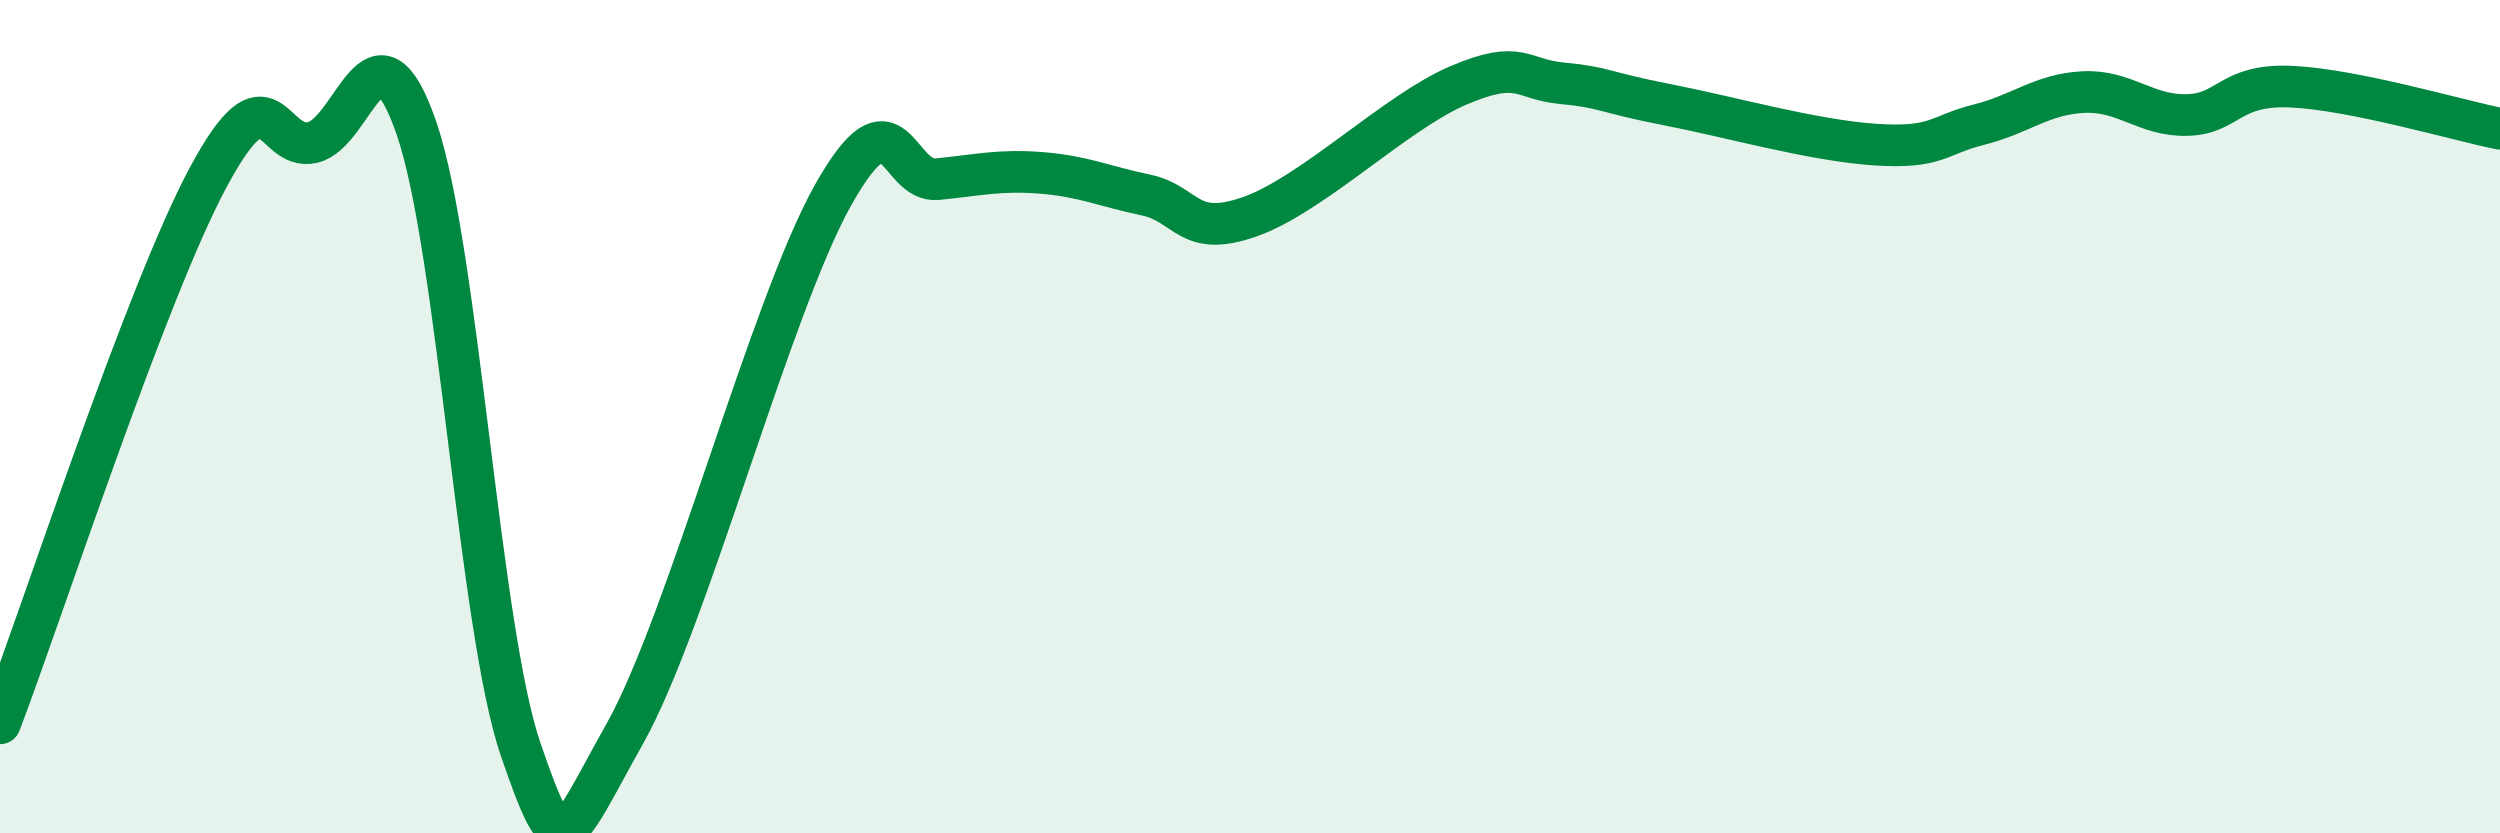
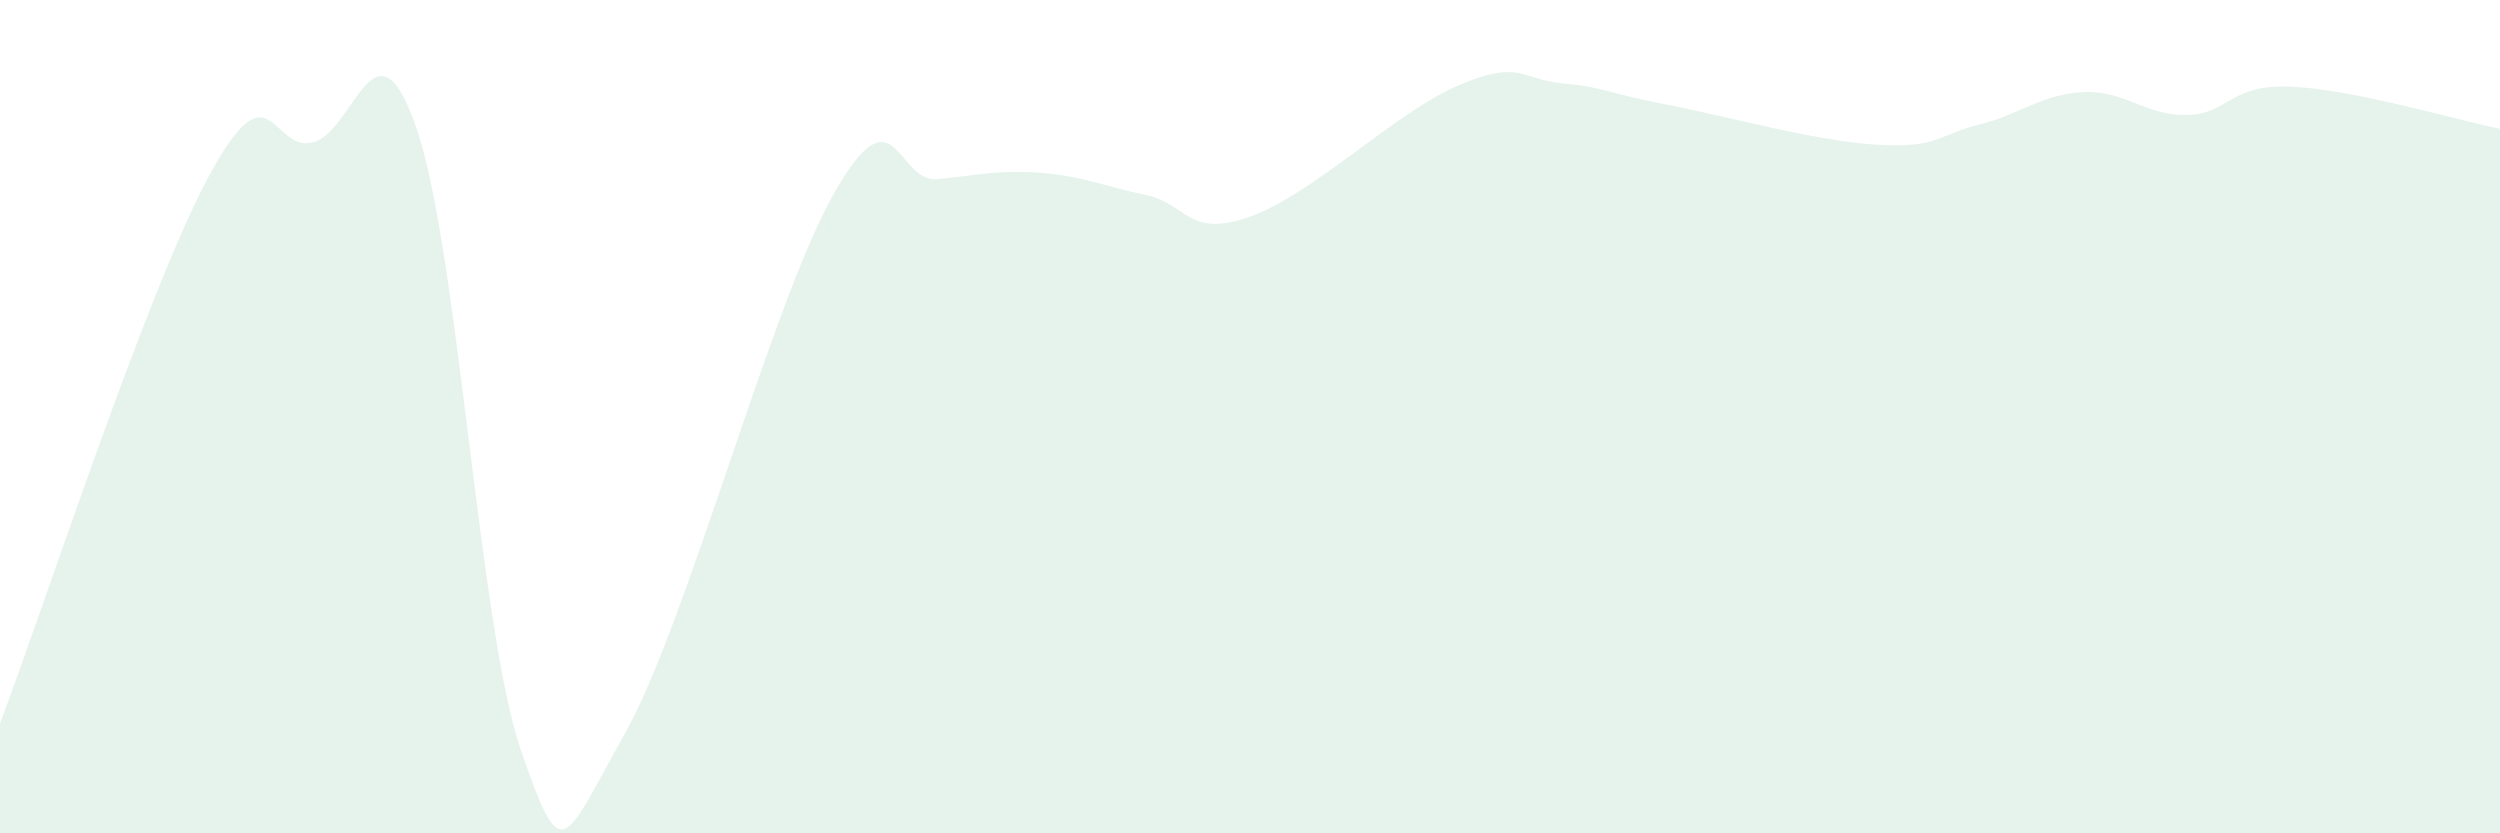
<svg xmlns="http://www.w3.org/2000/svg" width="60" height="20" viewBox="0 0 60 20">
  <path d="M 0,17.36 C 1,14.74 3.5,7.04 5,4.25 C 6.5,1.46 6.5,3.65 7.5,3.42 C 8.5,3.19 9,0.17 10,3.09 C 11,6.01 11.5,15.1 12.5,18 C 13.5,20.9 13.5,20.27 15,17.6 C 16.5,14.93 18.5,7.33 20,4.67 C 21.5,2.01 21.5,4.4 22.5,4.3 C 23.5,4.2 24,4.07 25,4.15 C 26,4.23 26.5,4.47 27.5,4.68 C 28.5,4.89 28.5,5.73 30,5.2 C 31.5,4.67 33.5,2.69 35,2.05 C 36.5,1.41 36.5,1.91 37.5,2 C 38.5,2.09 38.5,2.22 40,2.51 C 41.5,2.8 43.5,3.37 45,3.47 C 46.5,3.57 46.5,3.24 47.5,2.99 C 48.5,2.74 49,2.26 50,2.21 C 51,2.16 51.5,2.79 52.5,2.76 C 53.5,2.73 53.5,2.01 55,2.08 C 56.5,2.15 59,2.89 60,3.09L60 20L0 20Z" fill="#008740" opacity="0.1" stroke-linecap="round" stroke-linejoin="round" />
-   <path d="M 0,17.36 C 1,14.74 3.5,7.04 5,4.25 C 6.5,1.46 6.5,3.65 7.5,3.42 C 8.5,3.19 9,0.17 10,3.09 C 11,6.01 11.5,15.1 12.5,18 C 13.5,20.9 13.5,20.27 15,17.6 C 16.5,14.93 18.5,7.33 20,4.67 C 21.5,2.01 21.5,4.4 22.5,4.3 C 23.5,4.2 24,4.07 25,4.15 C 26,4.23 26.5,4.47 27.5,4.68 C 28.5,4.89 28.5,5.73 30,5.2 C 31.5,4.67 33.5,2.69 35,2.05 C 36.5,1.41 36.5,1.91 37.5,2 C 38.5,2.09 38.5,2.22 40,2.51 C 41.5,2.8 43.5,3.37 45,3.47 C 46.5,3.57 46.5,3.24 47.5,2.99 C 48.5,2.74 49,2.26 50,2.21 C 51,2.16 51.5,2.79 52.5,2.76 C 53.5,2.73 53.5,2.01 55,2.08 C 56.5,2.15 59,2.89 60,3.09" stroke="#008740" stroke-width="1" fill="none" stroke-linecap="round" stroke-linejoin="round" />
</svg>